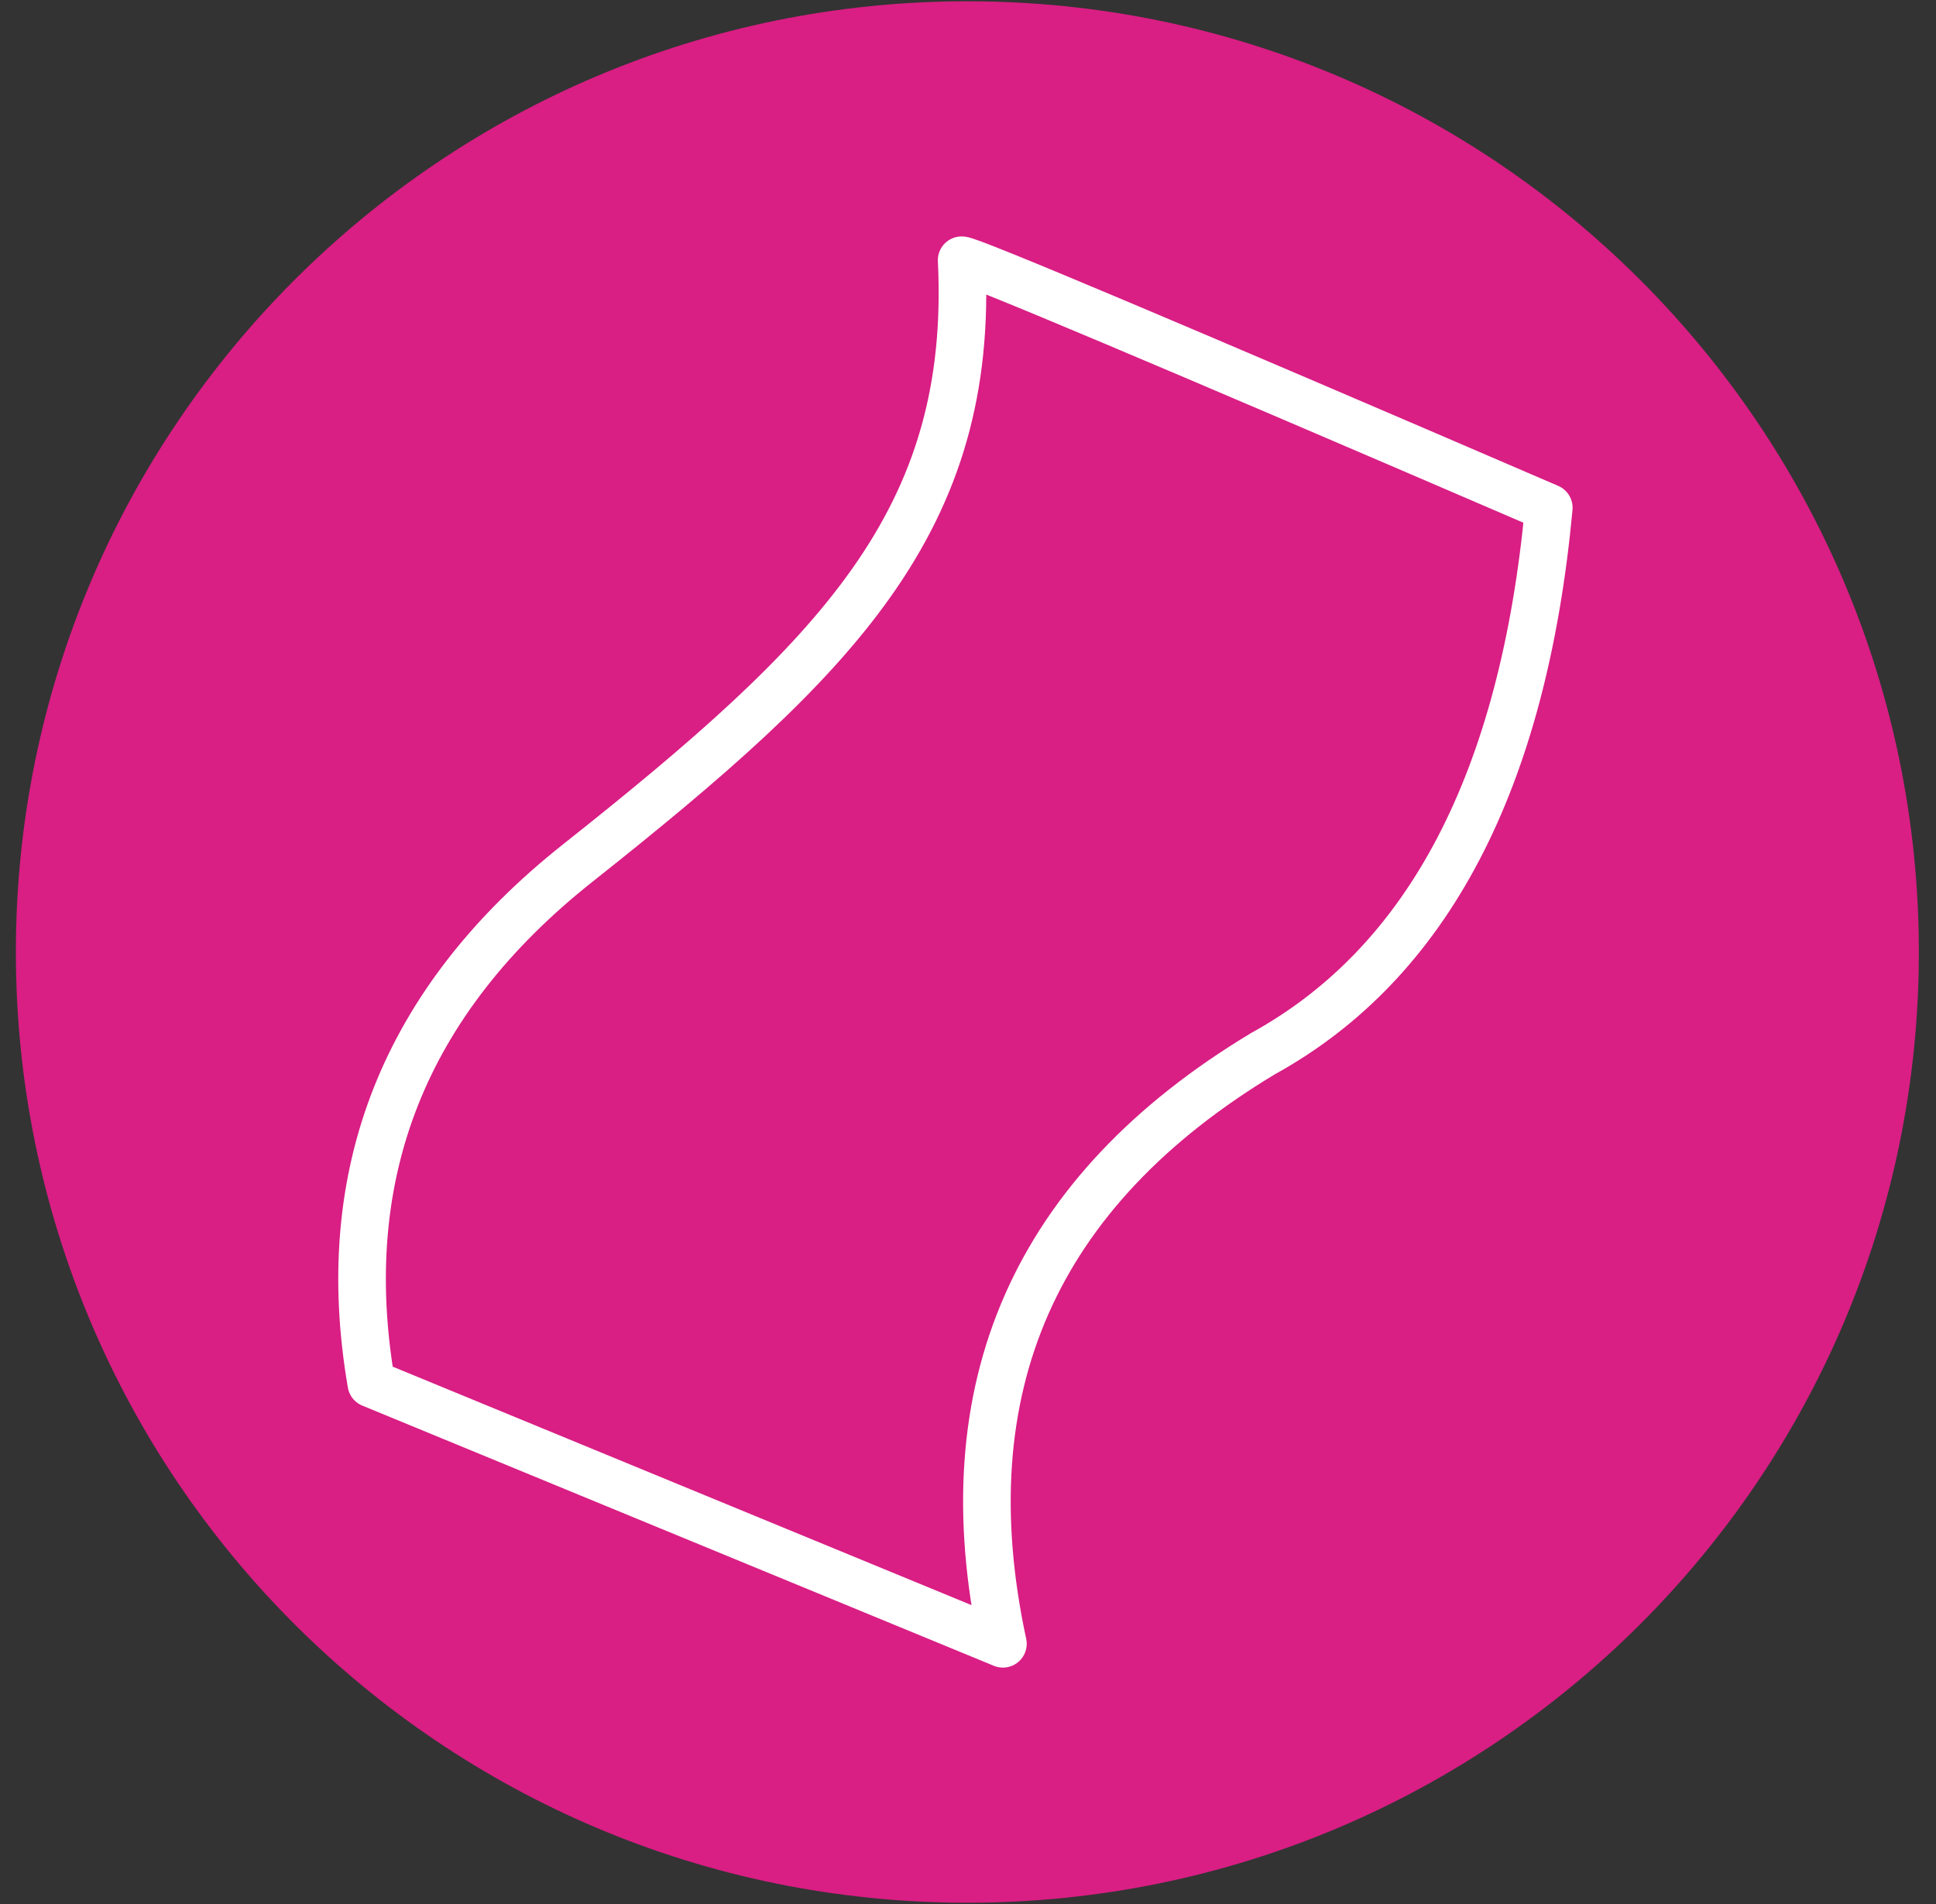
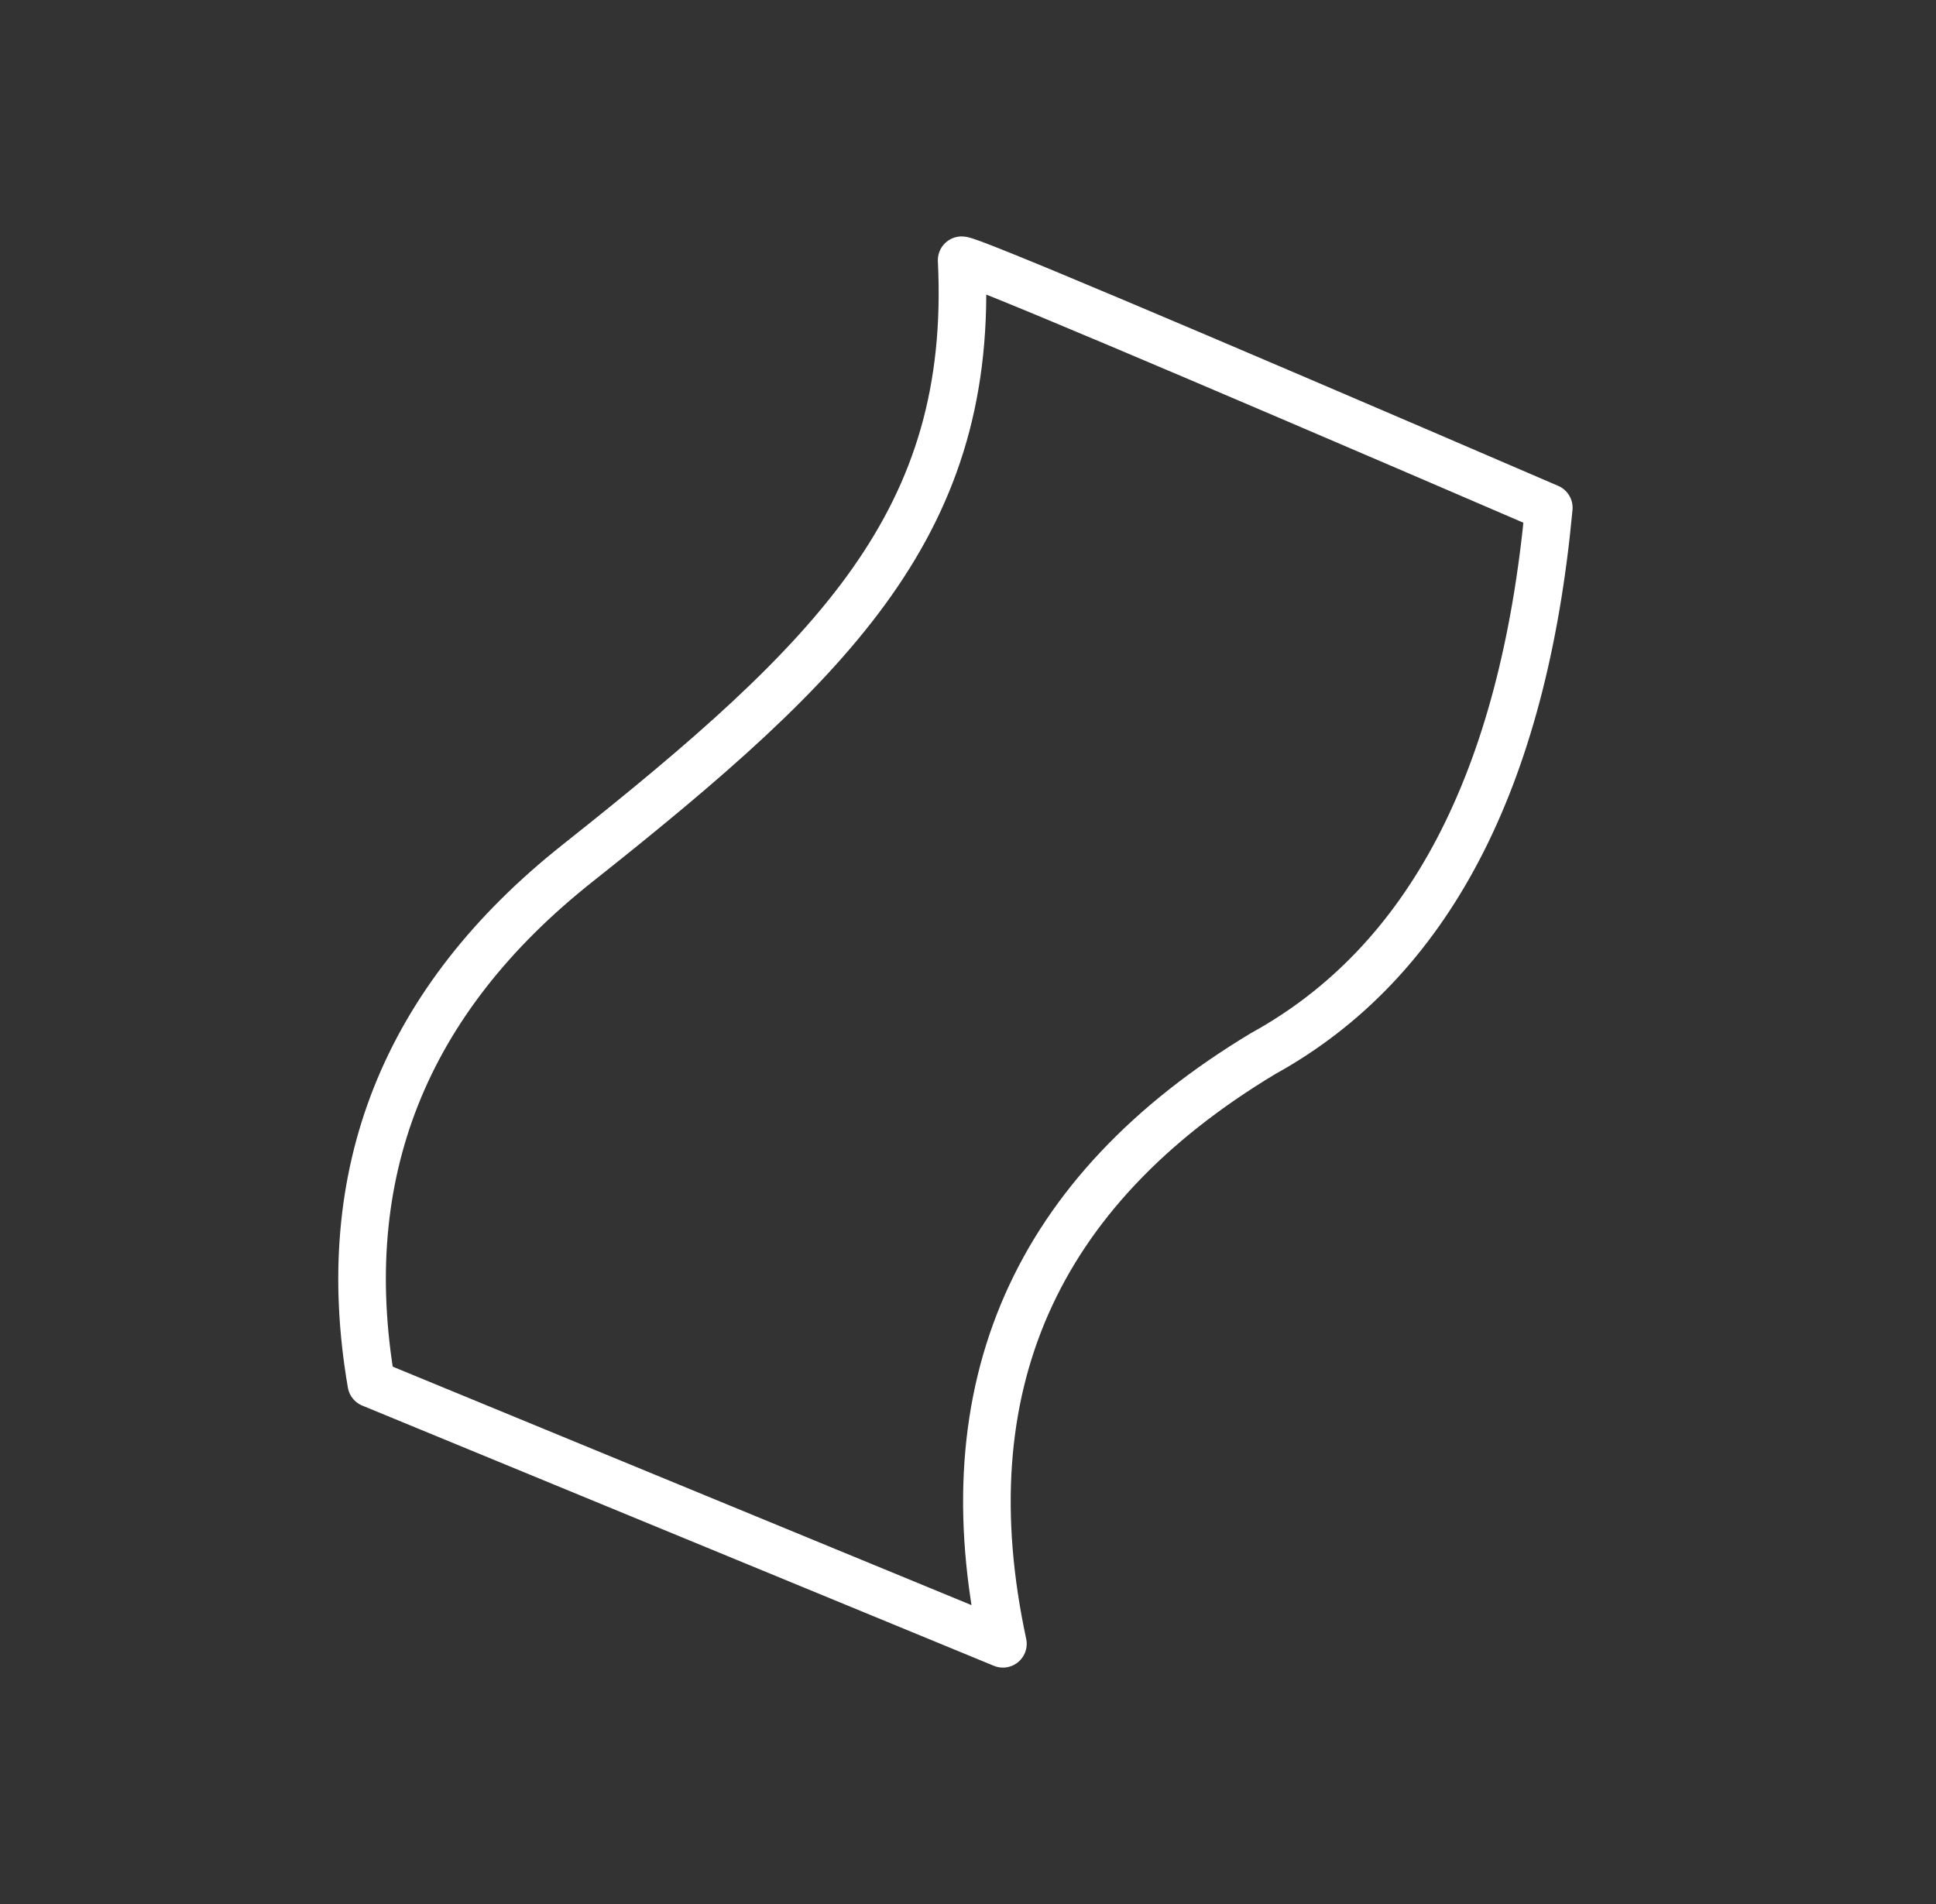
<svg xmlns="http://www.w3.org/2000/svg" version="1.2" viewBox="0 0 61 60" width="61" height="60">
  <rect x="0" y="0" width="61" height="60" fill="#333333" stroke="none" />
  <title>filmtec-svg</title>
  <defs>
    <clipPath clipPathUnits="userSpaceOnUse" id="cp1">
-       <path d="m0.5 30c0-16.54 13.43-29.96 29.98-29.96 16.55 0 29.98 13.42 29.98 29.96 0 16.55-13.43 29.96-29.98 29.96-16.55 0-29.98-13.41-29.98-29.96z" />
-     </clipPath>
+       </clipPath>
  </defs>
  <style>
		.s0 { fill: #d91e84 } 
		.s1 { fill: none;stroke: #ffffff;stroke-linejoin: round;stroke-width: 1.5 } 
	</style>
  <g id="Clip-Path" clip-path="url(#cp1)">
    <g id="Layer">
-       <path id="Layer" fill-rule="evenodd" class="s0" d="m60.5 30c0 16.5-13.5 30-30 30-16.6 0-30-13.5-30-30 0-16.5 13.4-30 30-30 16.5 0 30 13.5 30 30z" />
-     </g>
+       </g>
  </g>
  <path id="Layer" fill-rule="evenodd" class="s1" d="m11.7 43.6q-1.7-9.9 6.5-16.4c8.2-6.5 12.5-10.8 12.1-19q0.4 0 18.5 7.8-1.2 12.9-9 17.2-10.8 6.5-8.2 18.6z" />
</svg>